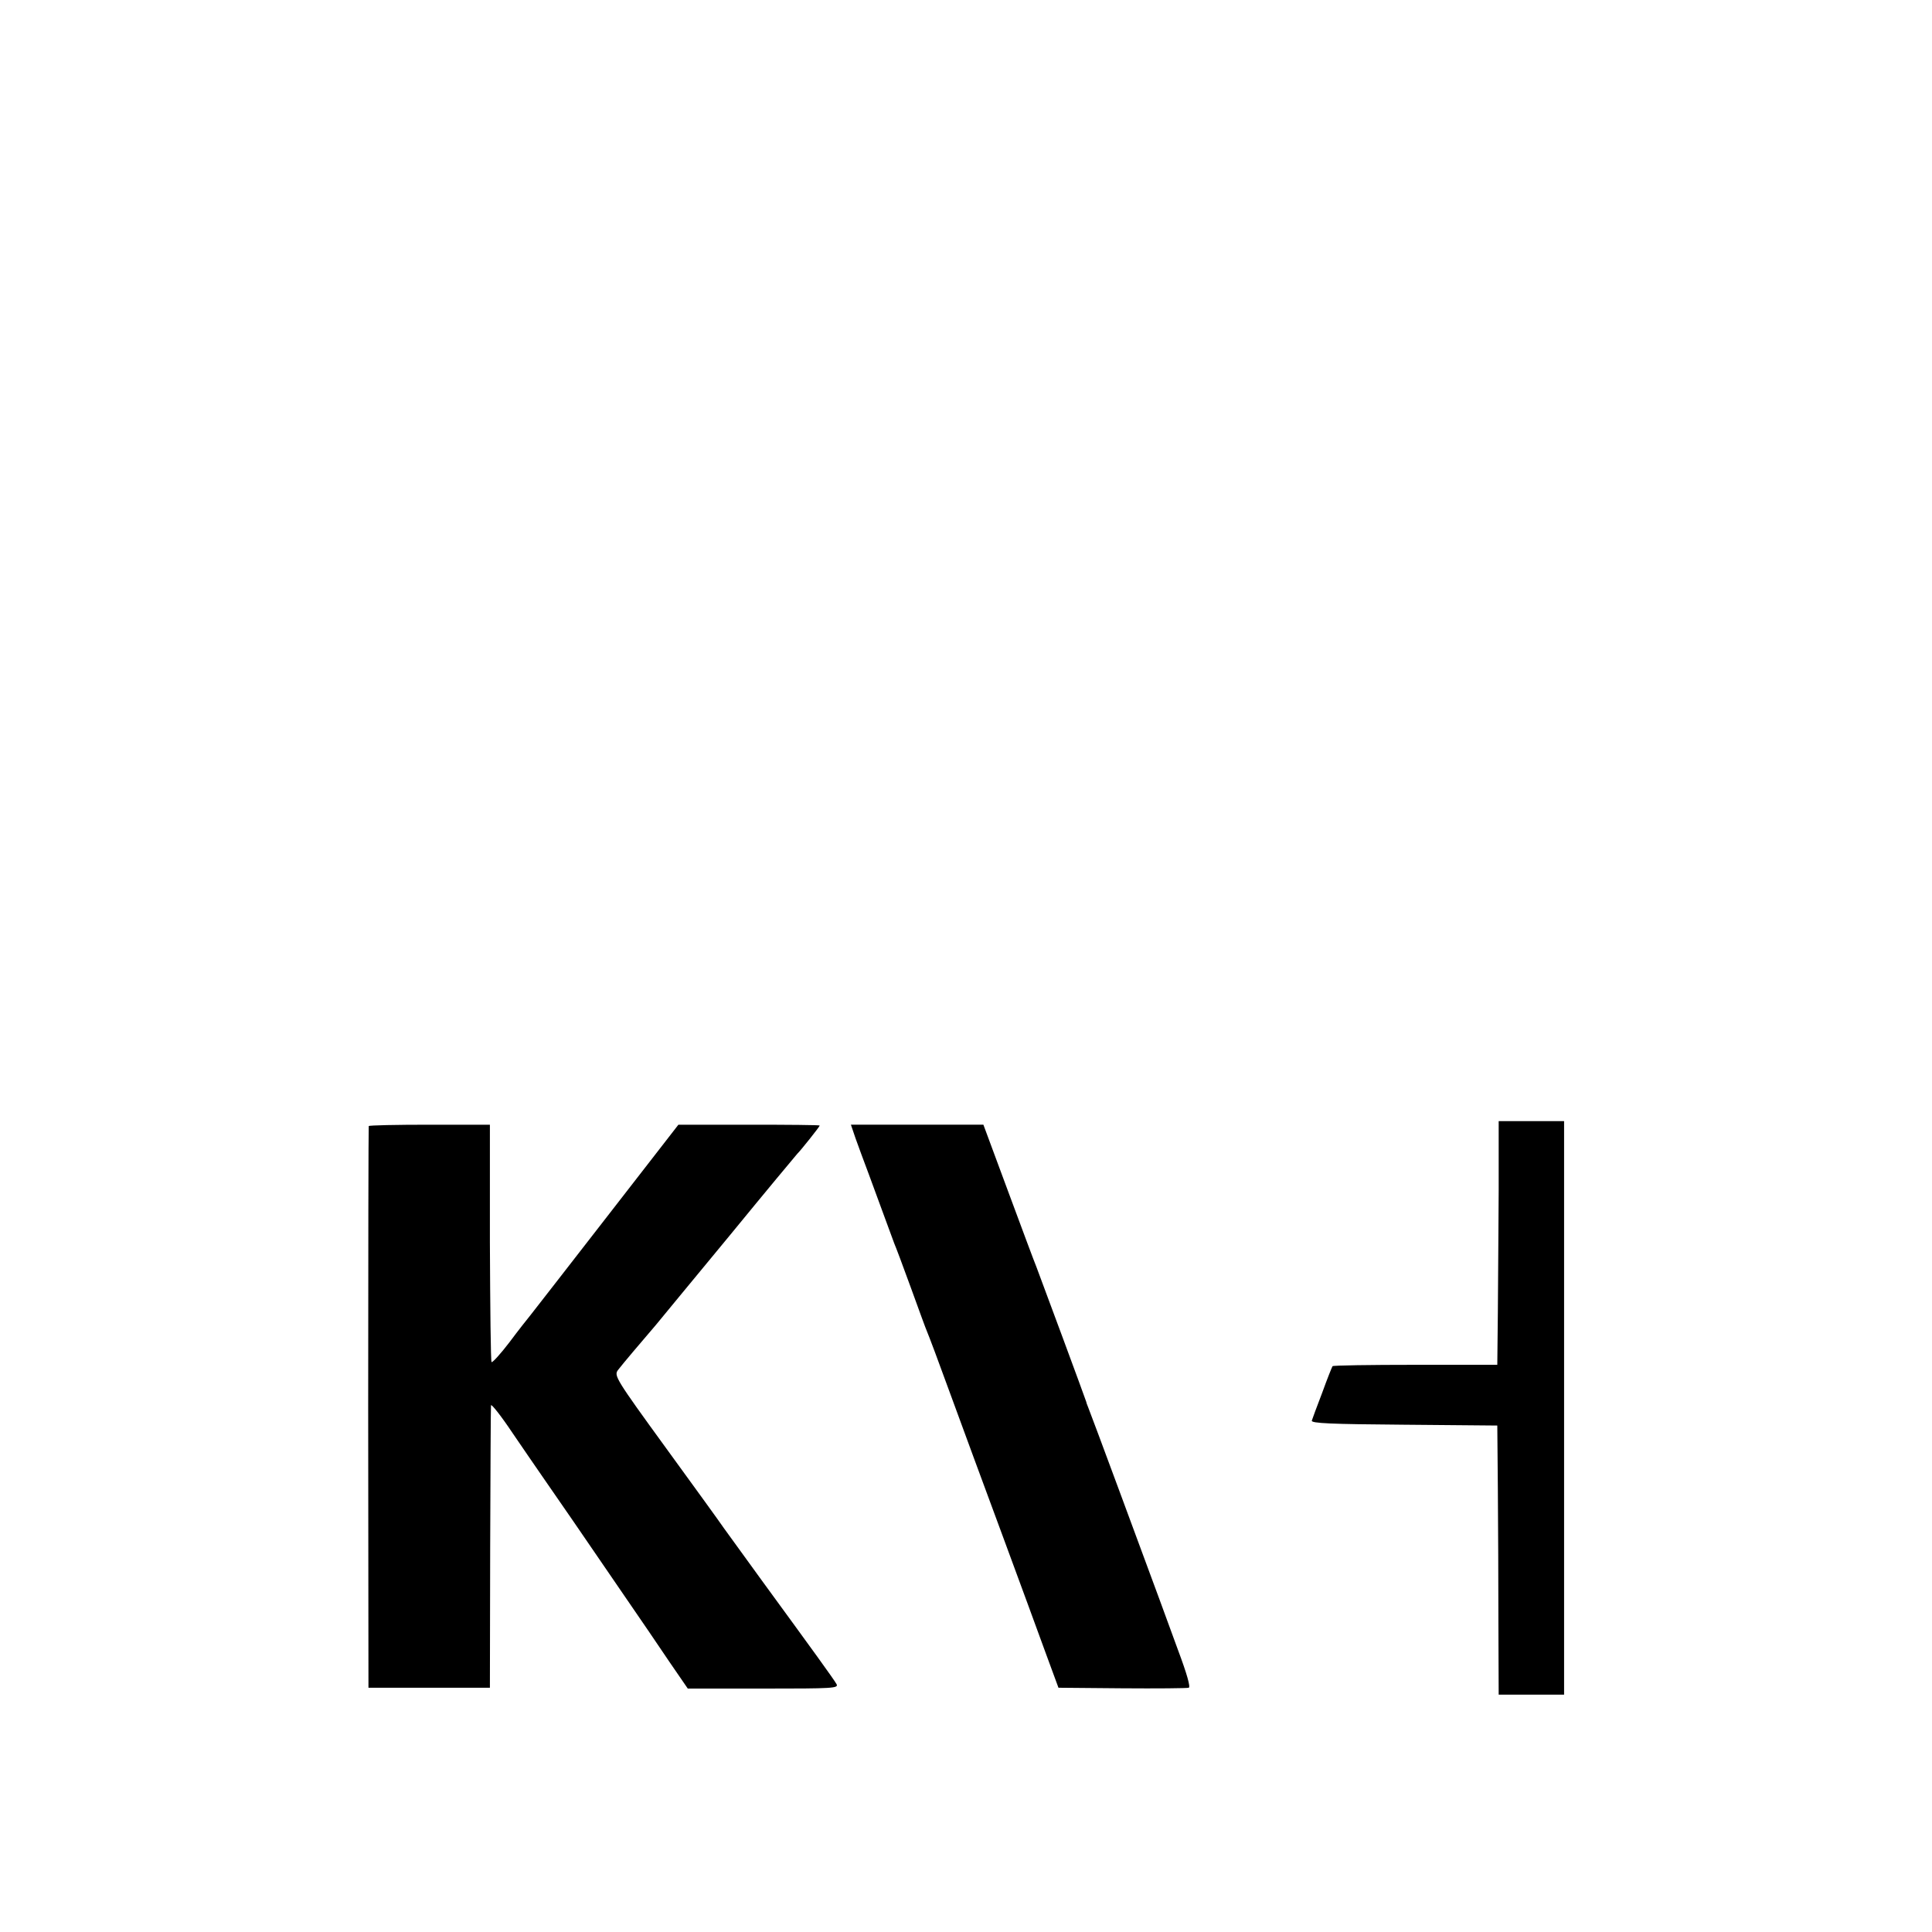
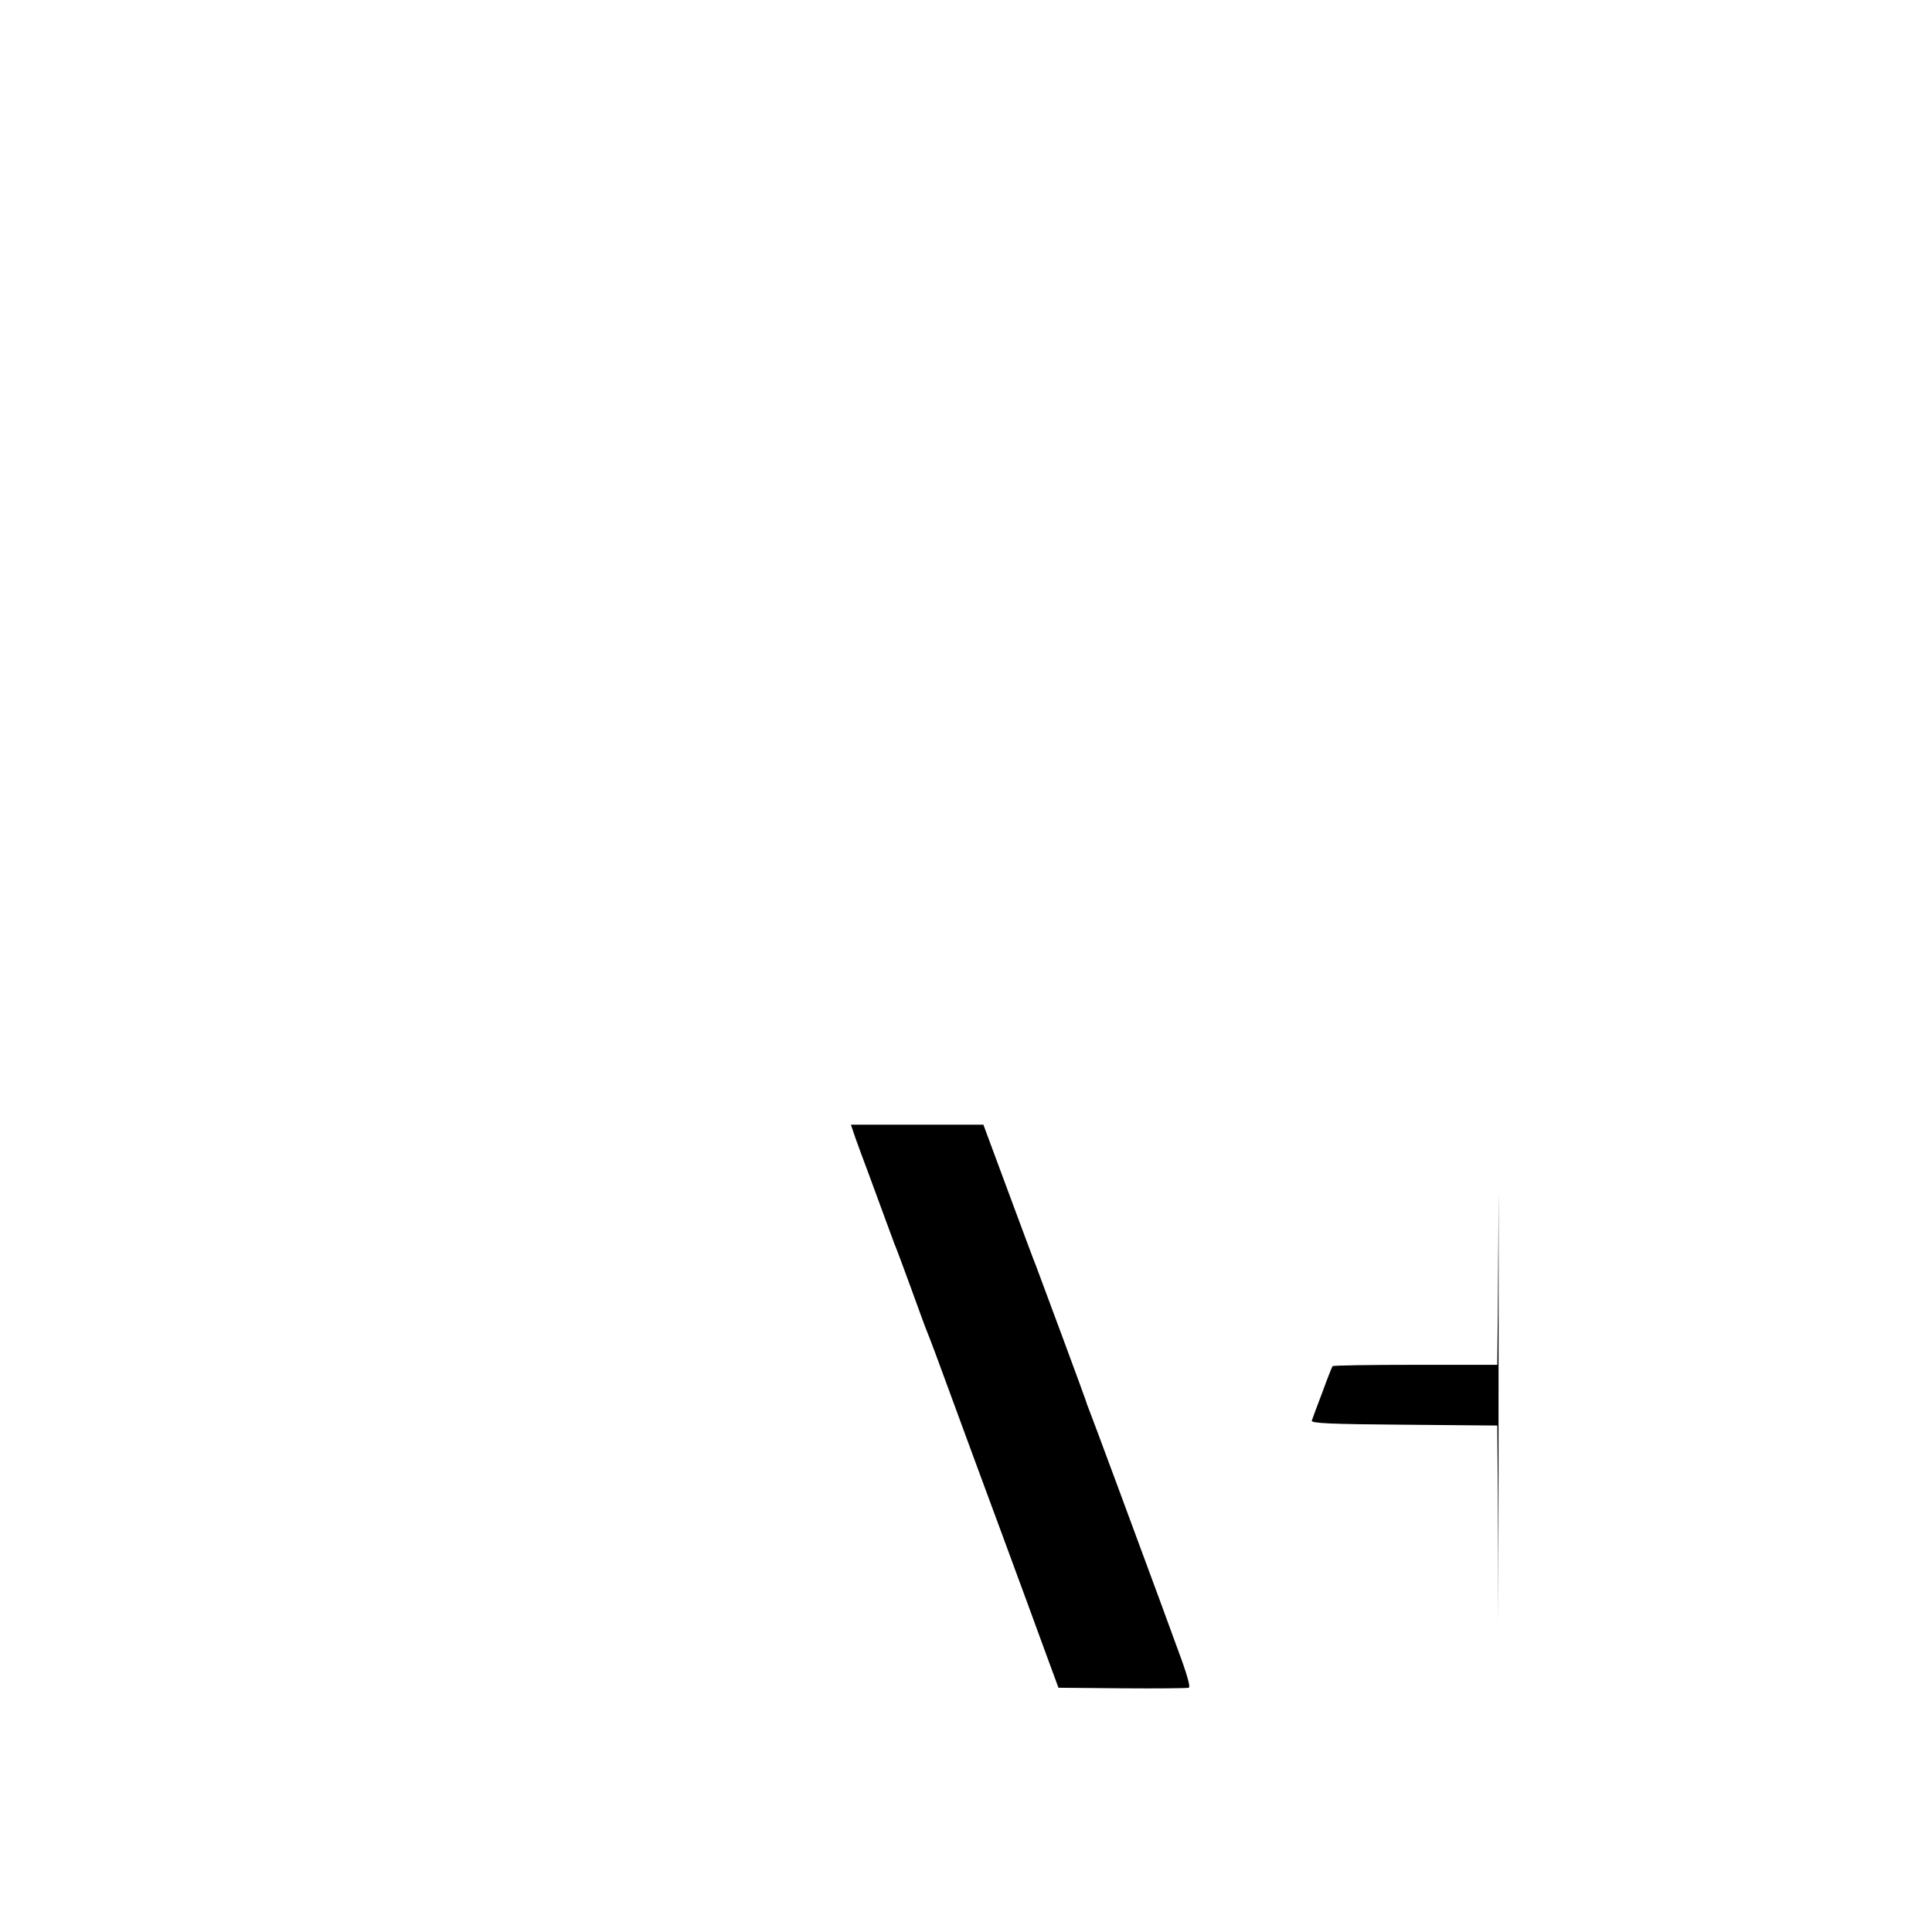
<svg xmlns="http://www.w3.org/2000/svg" version="1.0" width="700pt" height="700pt" viewBox="0 0 700 700" preserveAspectRatio="xMidYMid meet">
  <g transform="translate(0,700) scale(0.1,-0.1)" fill="#000000" stroke="none">
-     <path d="M5430 2687 c-1 -139 -2 -337 -3 -442 l-2 -190 -297 0 c-163 0 -298 -2 -300 -5 -2 -3 -19 -45 -37 -95 -19 -49 -36 -96 -38 -102 -4 -10 70 -13 333 -15 l339 -3 2 -230 c1 -126 2 -346 2 -487 l1 -258 118 0 119 0 0 1039 0 1039 -119 0 -118 0 0 -251z" />
-     <path d="M1336 2920 c-1 -3 -2 -462 -2 -1020 l1 -1015 220 0 220 0 1 505 c1 278 2 511 3 518 0 8 36 -37 78 -100 42 -62 90 -131 105 -153 15 -22 66 -96 114 -165 47 -69 130 -190 185 -270 55 -80 129 -188 165 -242 l66 -96 274 0 c252 0 273 1 265 16 -10 18 -87 124 -271 376 -63 87 -125 172 -137 189 -12 18 -107 149 -211 292 -181 249 -188 261 -173 281 16 21 82 99 137 163 16 20 138 167 269 326 131 160 241 292 244 295 10 9 81 98 81 102 0 2 -115 3 -256 3 l-256 0 -260 -335 c-143 -184 -267 -344 -276 -355 -9 -11 -44 -55 -76 -98 -32 -42 -62 -75 -65 -72 -3 3 -5 198 -6 433 l0 427 -218 0 c-120 0 -220 -2 -221 -5z" />
+     <path d="M5430 2687 c-1 -139 -2 -337 -3 -442 l-2 -190 -297 0 c-163 0 -298 -2 -300 -5 -2 -3 -19 -45 -37 -95 -19 -49 -36 -96 -38 -102 -4 -10 70 -13 333 -15 l339 -3 2 -230 c1 -126 2 -346 2 -487 z" />
    <path d="M3100 2875 c10 -27 31 -86 48 -130 16 -44 42 -114 57 -155 15 -41 31 -84 35 -95 5 -11 32 -83 60 -160 28 -77 54 -149 59 -160 5 -11 43 -112 84 -225 41 -113 126 -342 188 -510 62 -168 133 -361 158 -430 l46 -125 230 -2 c127 -1 235 0 242 2 7 2 -6 49 -39 137 -27 73 -57 156 -67 183 -49 133 -252 682 -258 695 -3 8 -7 17 -7 20 -2 8 -166 451 -181 490 -8 19 -54 143 -103 275 l-89 240 -240 0 -240 0 17 -50z" />
  </g>
</svg>